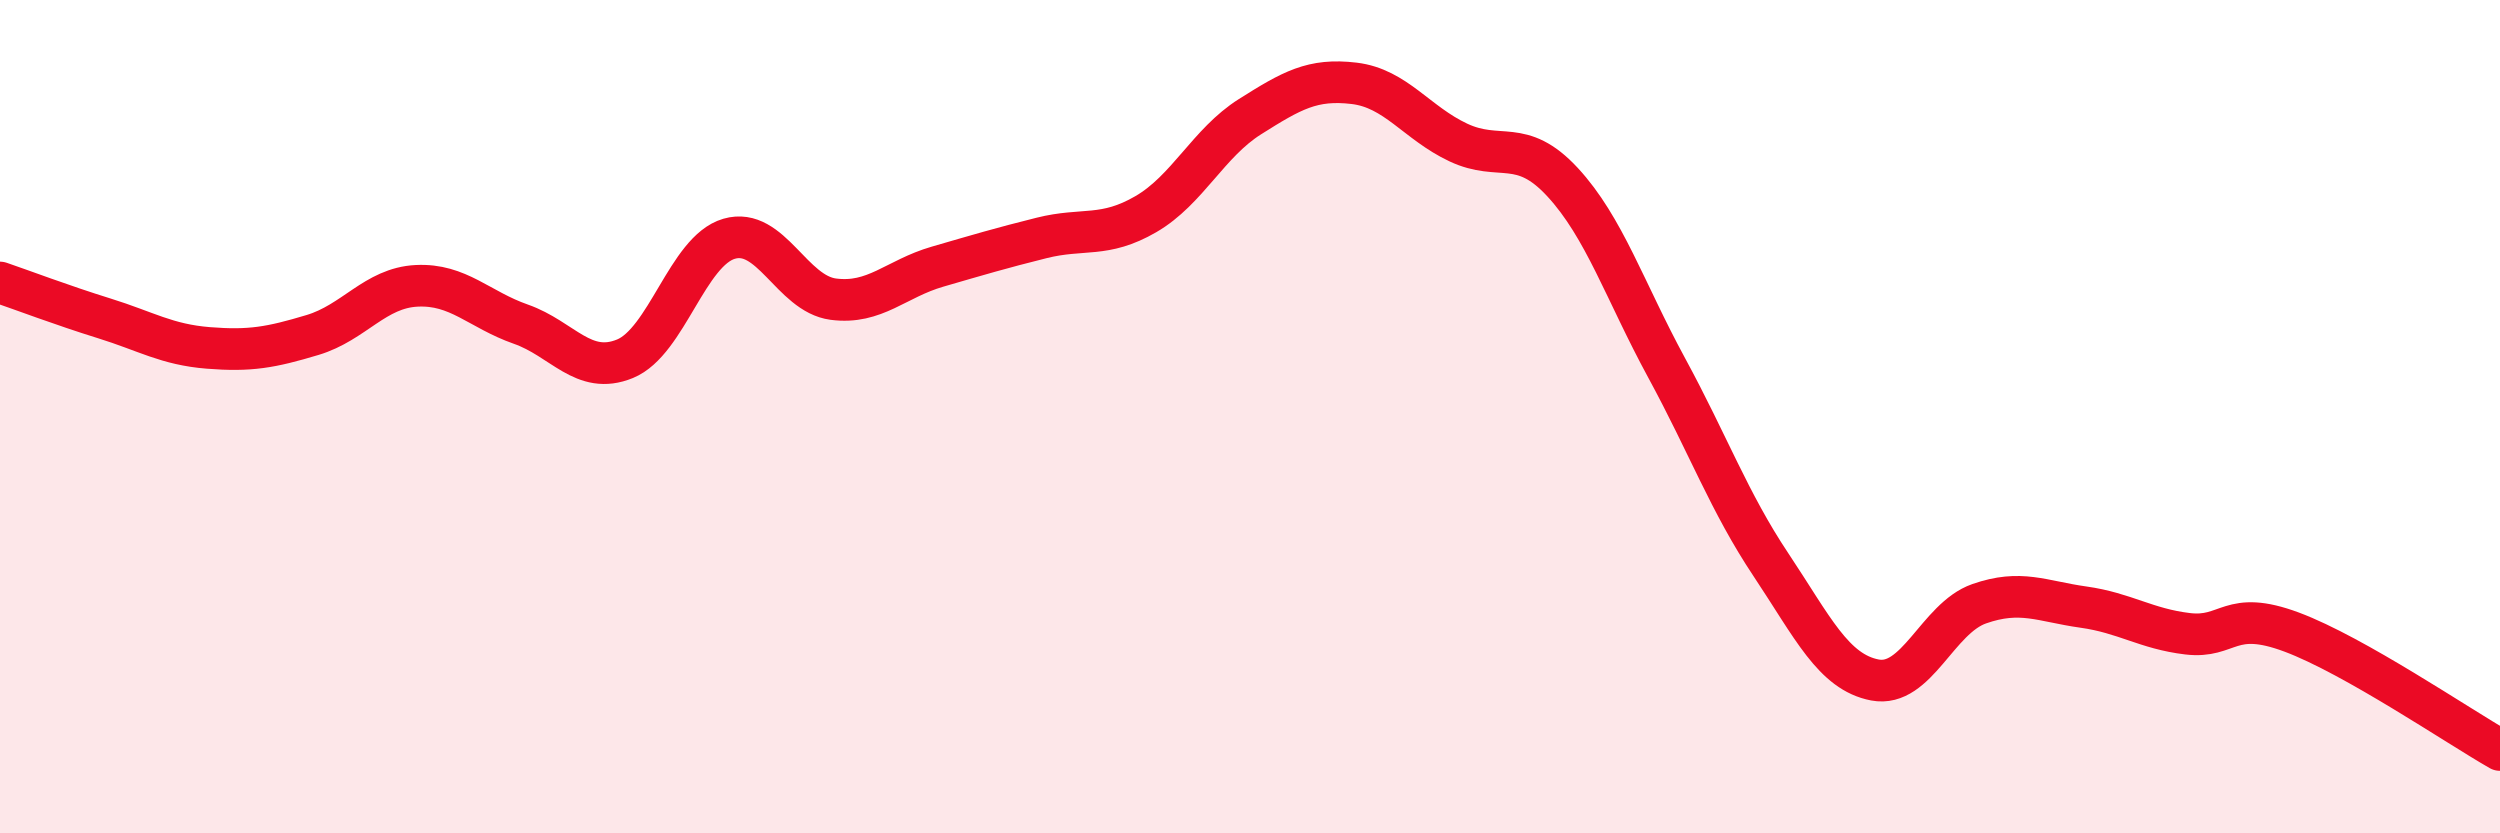
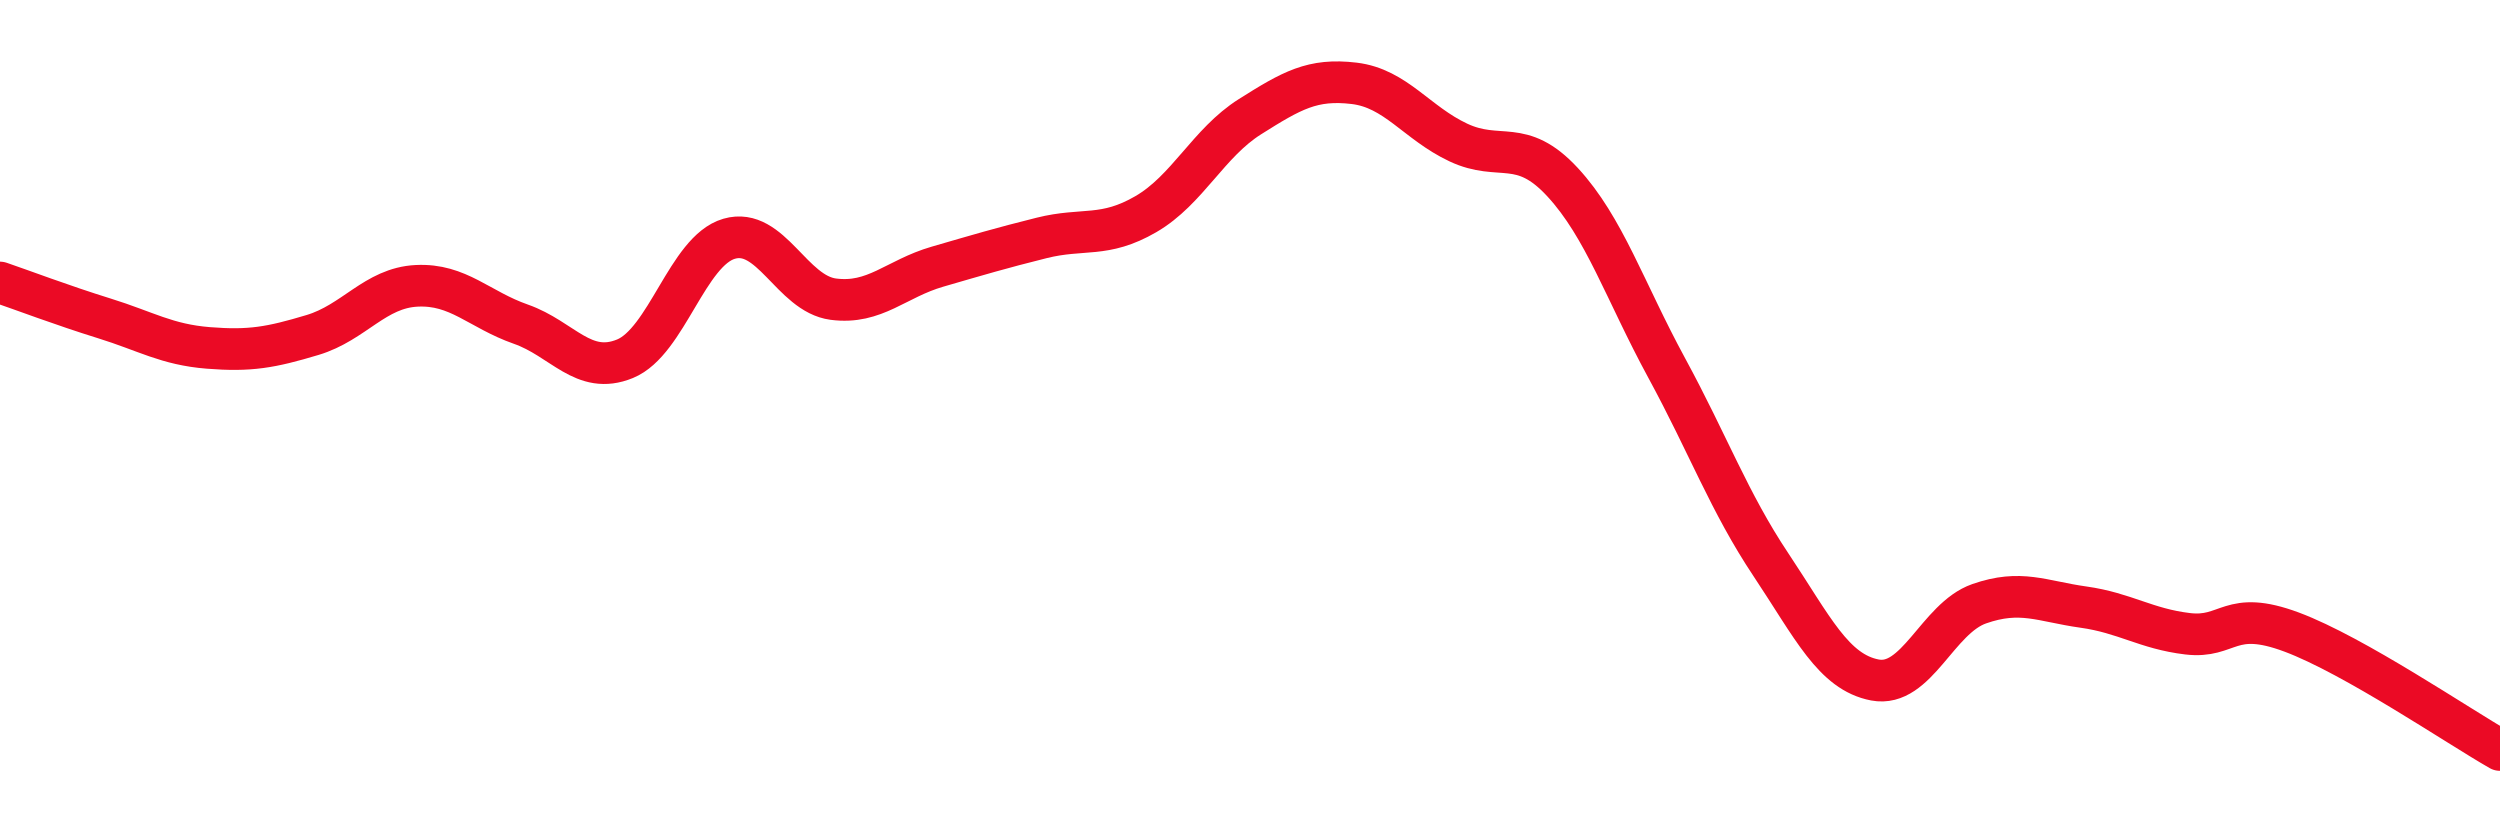
<svg xmlns="http://www.w3.org/2000/svg" width="60" height="20" viewBox="0 0 60 20">
-   <path d="M 0,6.78 C 0.5,6.95 1.5,7.33 2.5,7.64 C 3.5,7.95 4,8.27 5,8.35 C 6,8.43 6.5,8.34 7.5,8.04 C 8.5,7.74 9,6.91 10,6.86 C 11,6.81 11.5,7.43 12.5,7.78 C 13.5,8.13 14,9.02 15,8.61 C 16,8.2 16.5,6.02 17.5,5.73 C 18.5,5.44 19,7.05 20,7.18 C 21,7.31 21.5,6.69 22.5,6.4 C 23.5,6.11 24,5.96 25,5.71 C 26,5.46 26.5,5.72 27.5,5.14 C 28.5,4.56 29,3.43 30,2.8 C 31,2.17 31.5,1.88 32.5,2 C 33.5,2.12 34,2.95 35,3.42 C 36,3.89 36.5,3.29 37.5,4.37 C 38.5,5.45 39,6.99 40,8.83 C 41,10.67 41.5,12.05 42.5,13.55 C 43.5,15.05 44,16.13 45,16.32 C 46,16.51 46.5,14.84 47.5,14.49 C 48.5,14.14 49,14.43 50,14.57 C 51,14.71 51.5,15.09 52.5,15.21 C 53.5,15.33 53.5,14.61 55,15.17 C 56.5,15.73 59,17.43 60,18L60 20L0 20Z" fill="#EB0A25" opacity="0.1" stroke-linecap="round" stroke-linejoin="round" />
  <path d="M 0,6.78 C 0.5,6.95 1.5,7.33 2.5,7.64 C 3.5,7.95 4,8.27 5,8.35 C 6,8.43 6.5,8.34 7.5,8.04 C 8.5,7.74 9,6.91 10,6.86 C 11,6.81 11.5,7.43 12.5,7.78 C 13.5,8.13 14,9.02 15,8.61 C 16,8.2 16.5,6.02 17.5,5.73 C 18.5,5.44 19,7.05 20,7.18 C 21,7.31 21.5,6.69 22.5,6.4 C 23.5,6.11 24,5.96 25,5.71 C 26,5.46 26.5,5.72 27.5,5.14 C 28.5,4.56 29,3.43 30,2.8 C 31,2.17 31.5,1.88 32.5,2 C 33.5,2.12 34,2.95 35,3.42 C 36,3.89 36.5,3.29 37.5,4.37 C 38.5,5.45 39,6.99 40,8.83 C 41,10.67 41.5,12.05 42.5,13.55 C 43.5,15.05 44,16.13 45,16.32 C 46,16.51 46.5,14.84 47.5,14.49 C 48.5,14.14 49,14.43 50,14.57 C 51,14.71 51.5,15.09 52.5,15.21 C 53.5,15.33 53.5,14.61 55,15.17 C 56.5,15.73 59,17.43 60,18" stroke="#EB0A25" stroke-width="1" fill="none" stroke-linecap="round" stroke-linejoin="round" />
</svg>